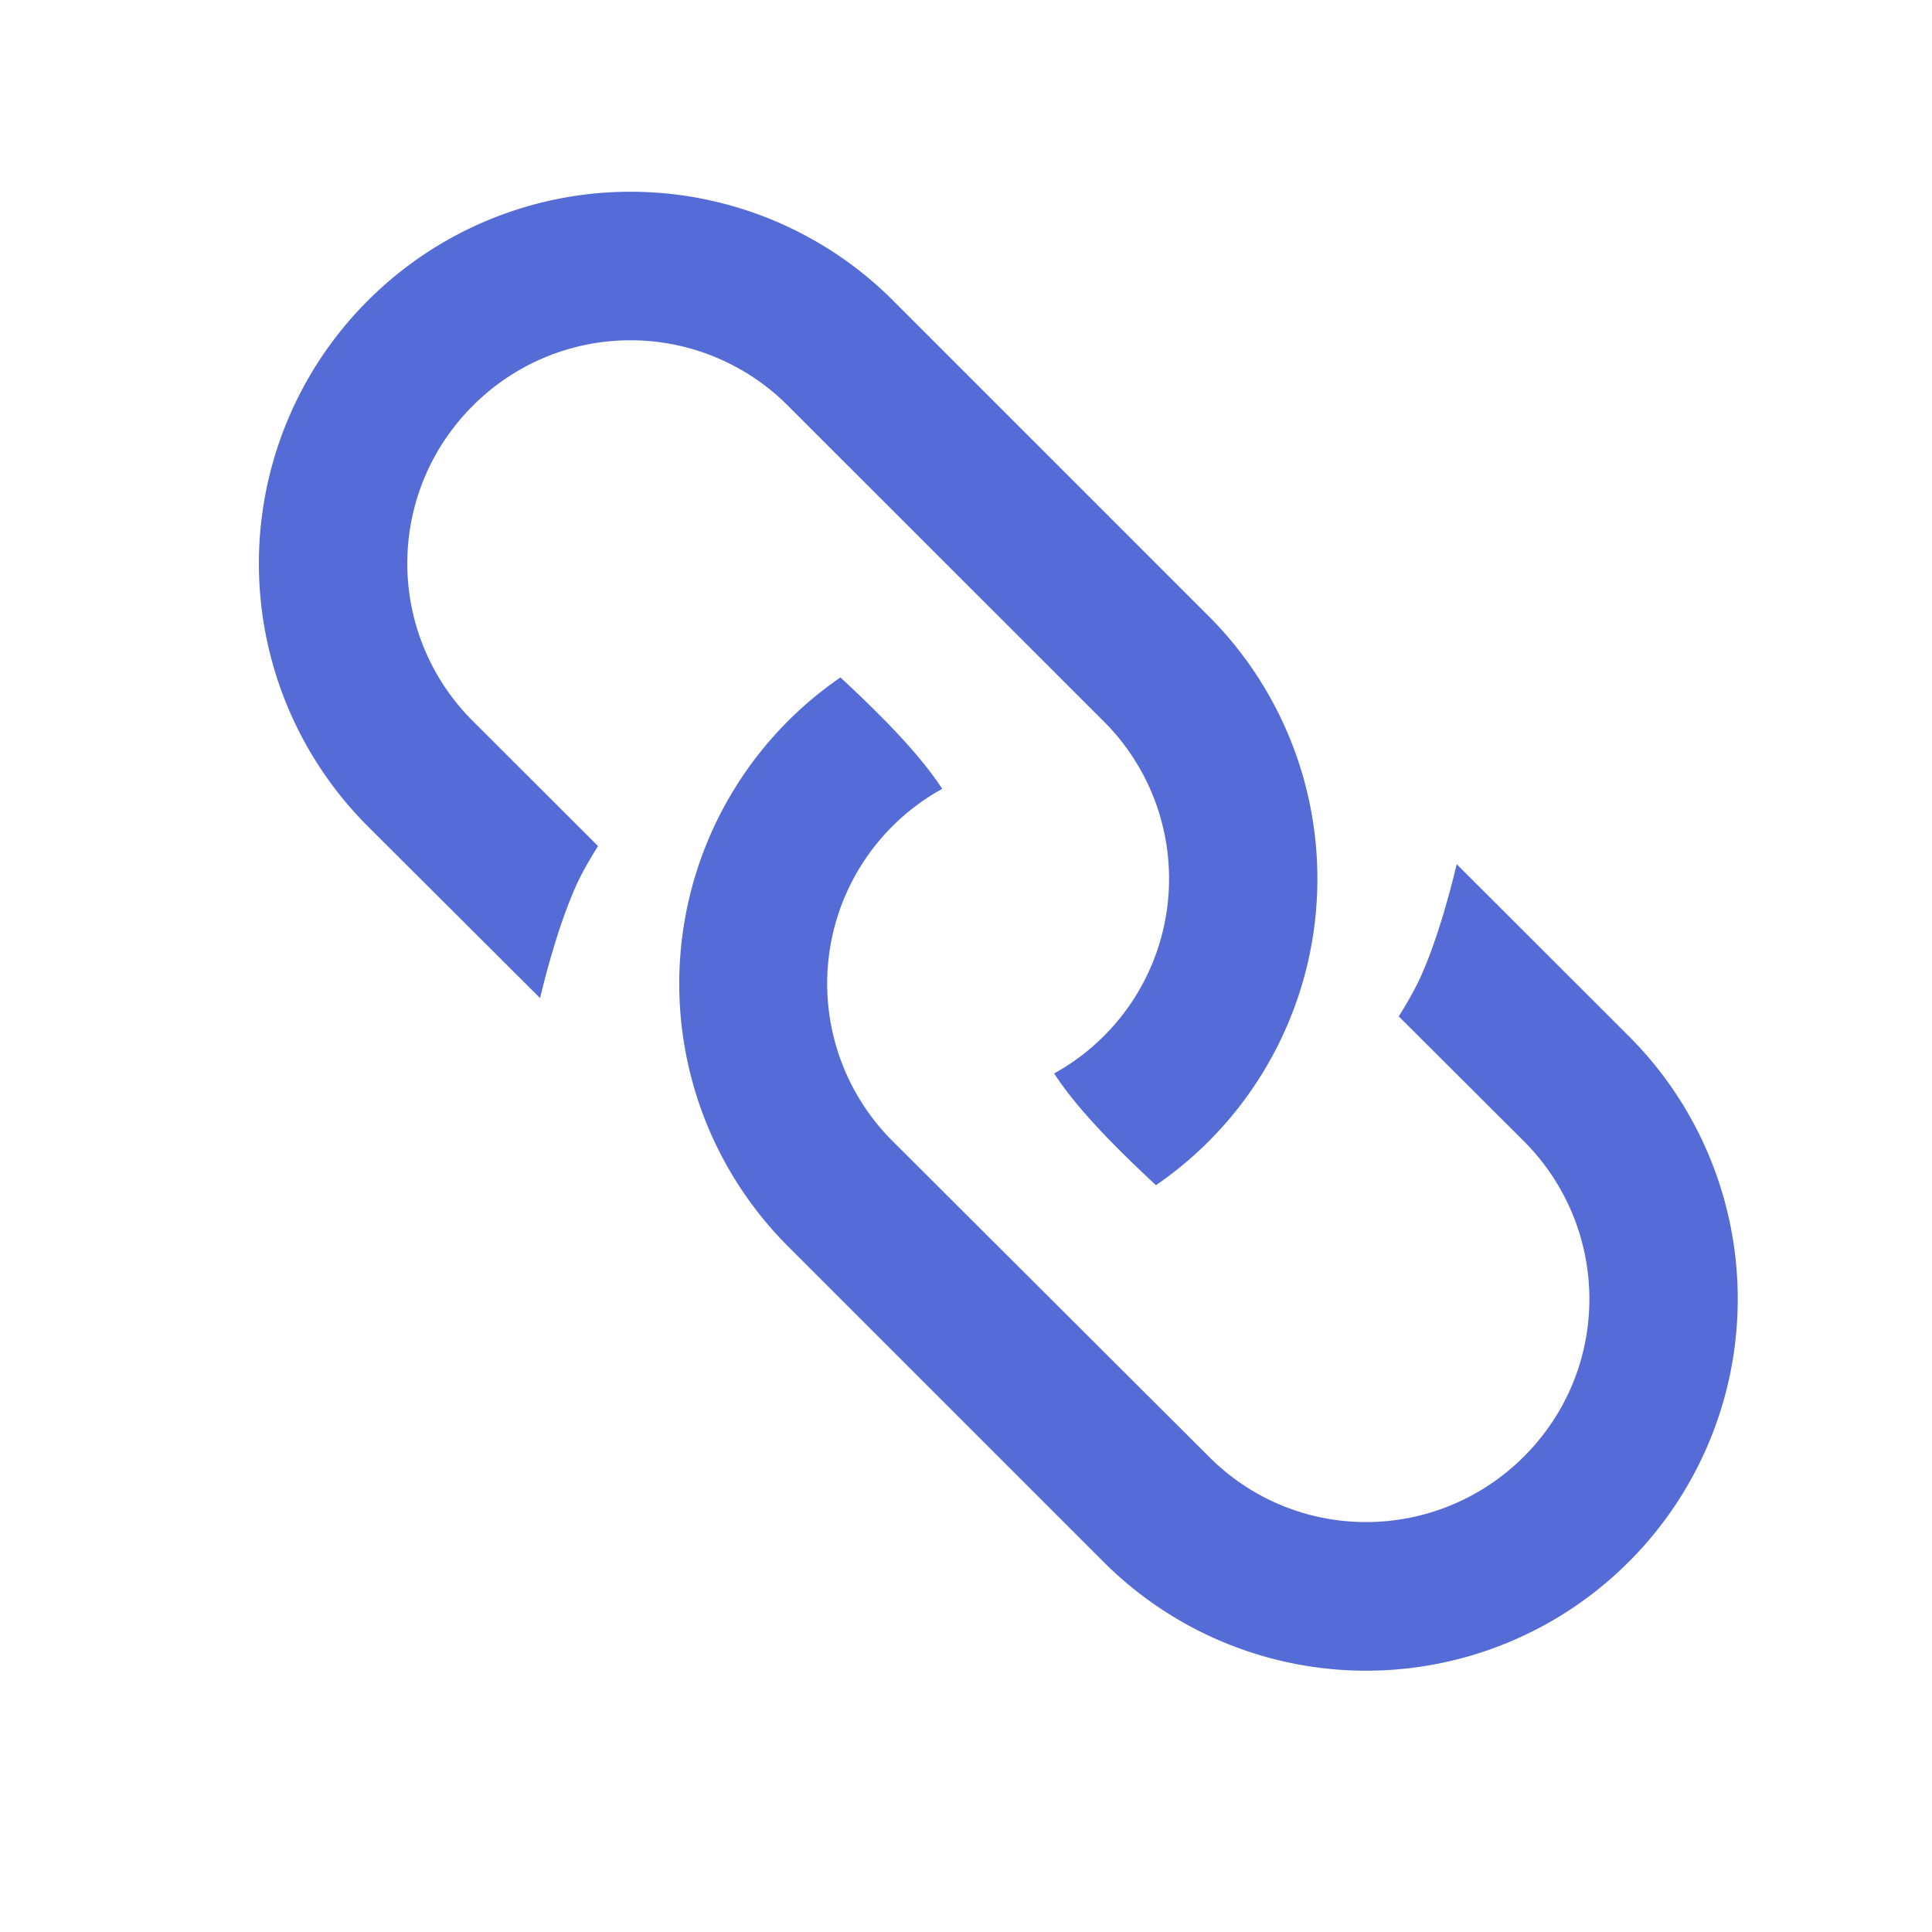
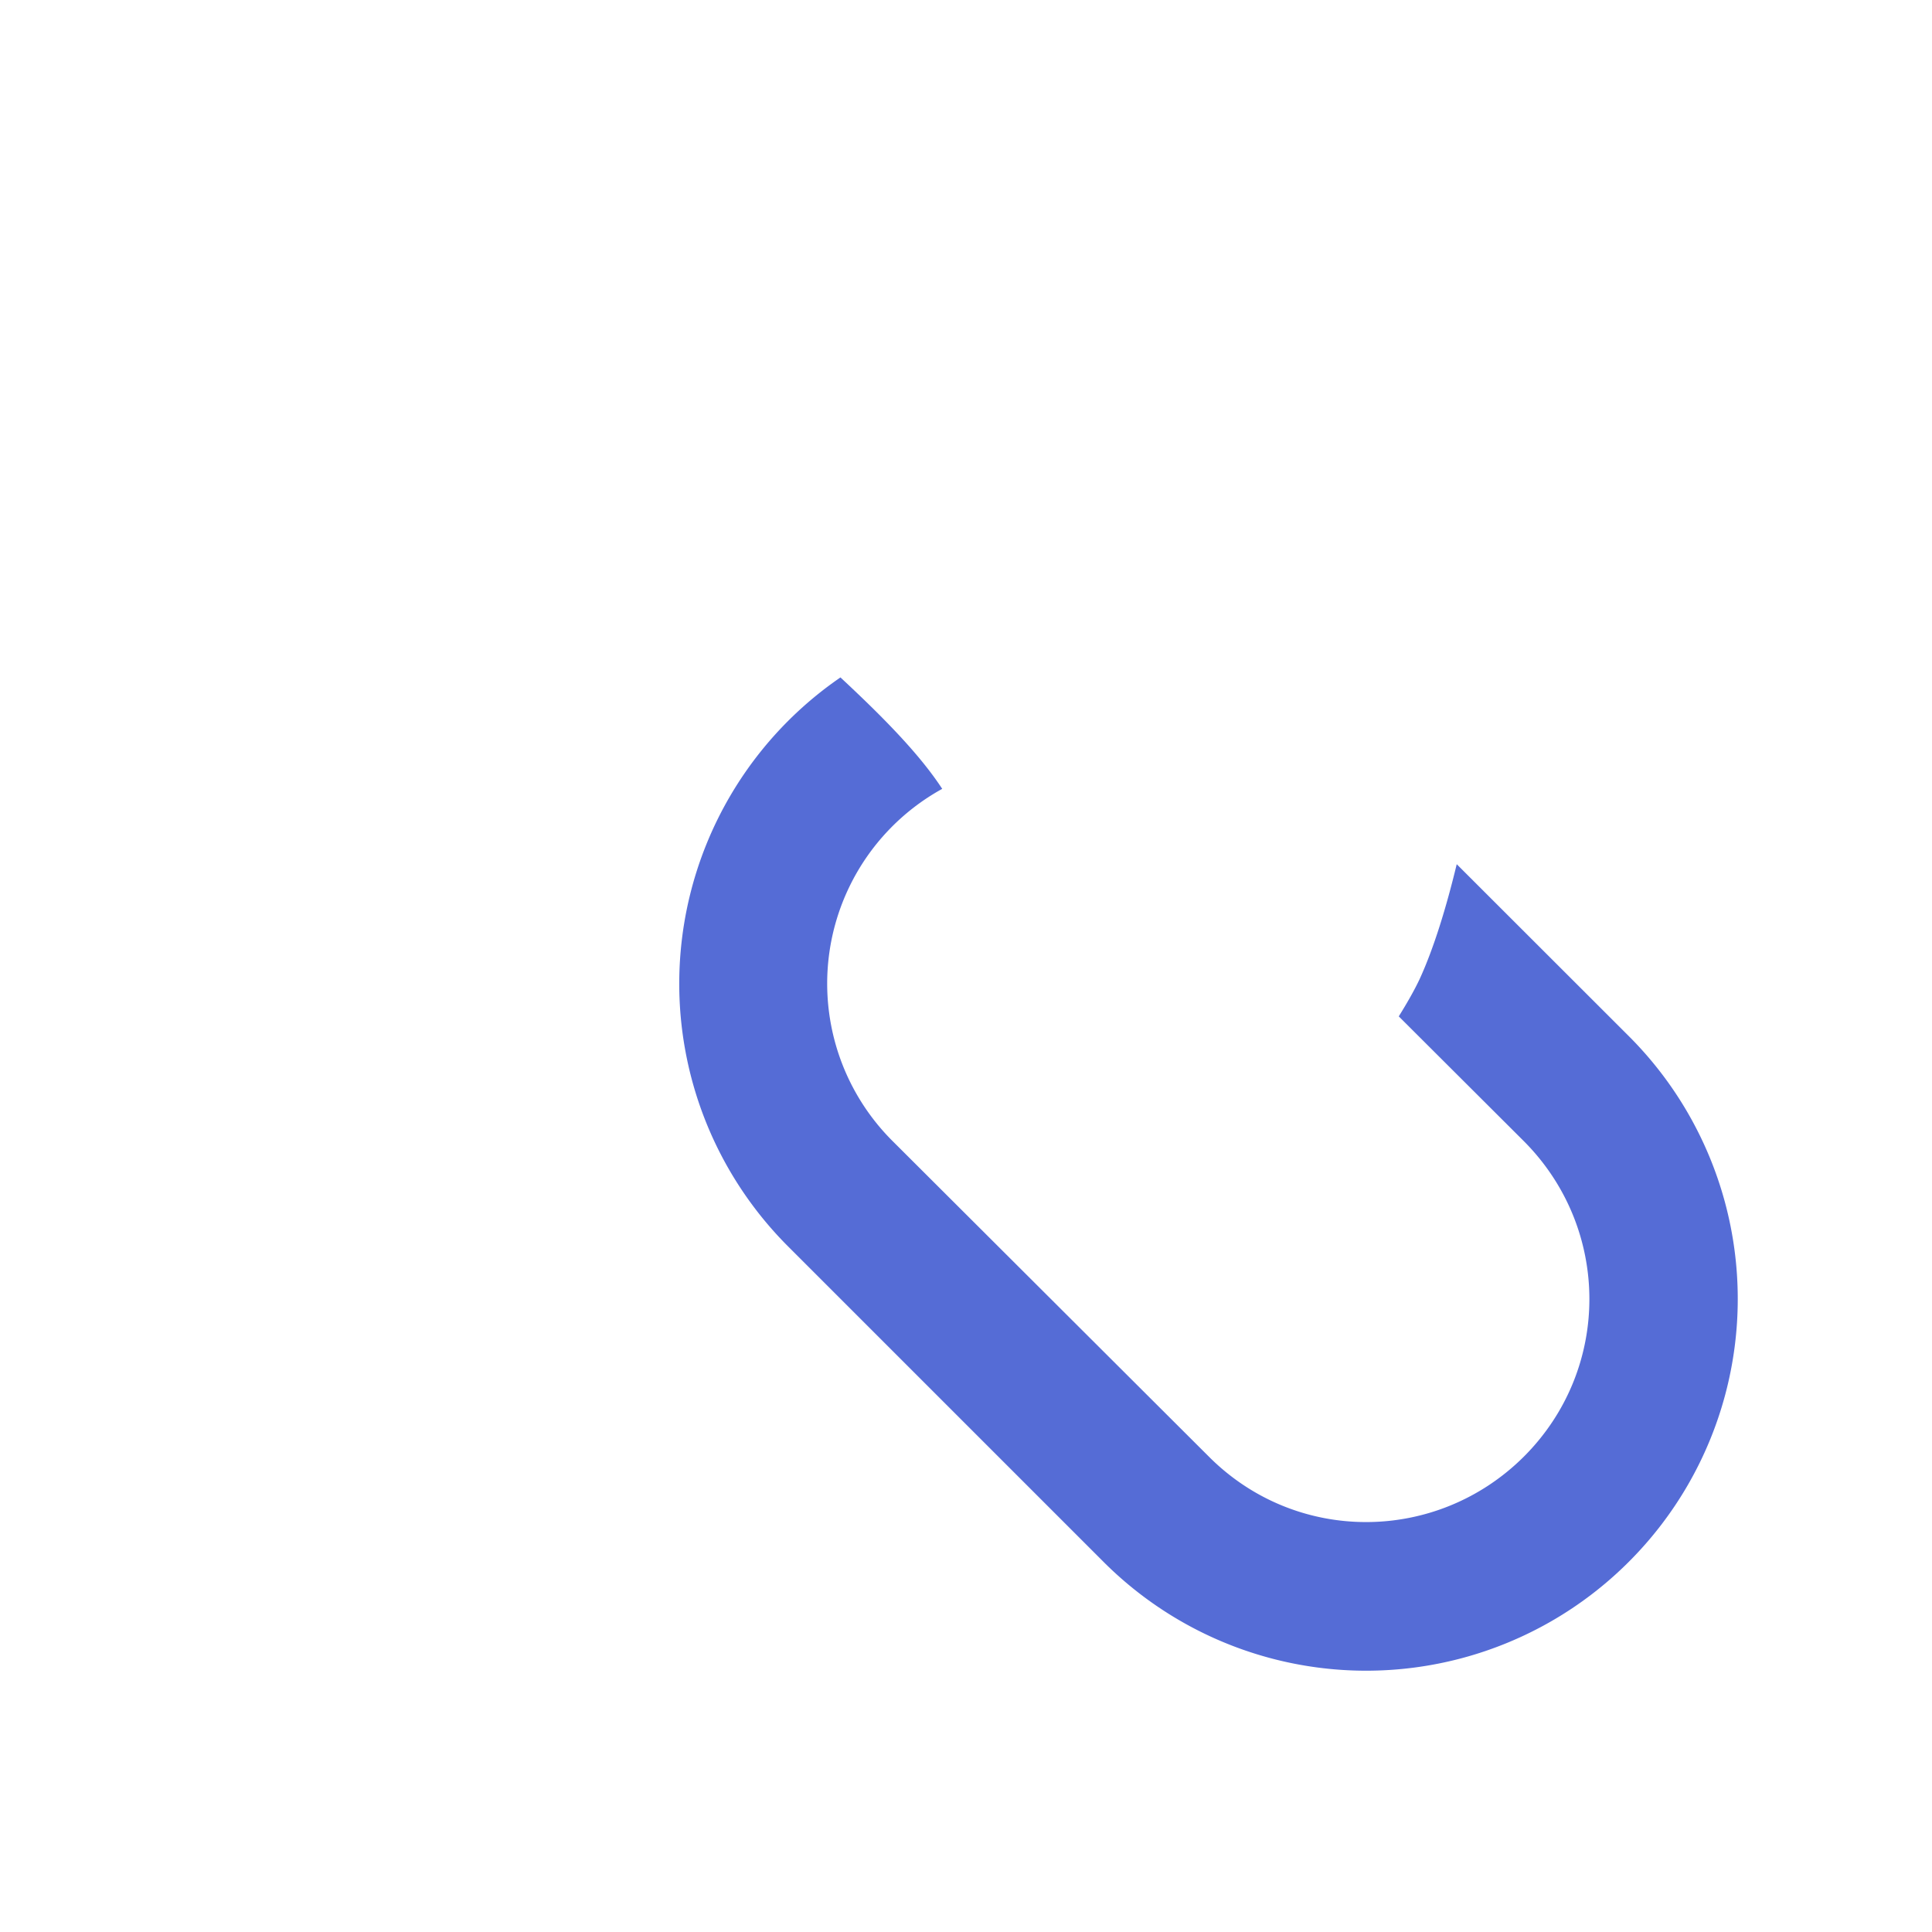
<svg xmlns="http://www.w3.org/2000/svg" width="13" height="13" viewBox="0 0 13 13">
  <title>icon-anchor</title>
  <g fill="#556CD6" fill-rule="evenodd">
-     <path d="M7.778 7.975a2.5 2.5 0 0 0 .347-3.837L6.017 2.03a2.498 2.498 0 0 0-3.542-.007 2.5 2.5 0 0 0 .006 3.543l1.153 1.15c.07-.29.154-.563.25-.773.036-.077.084-.16.14-.25L3.18 4.85a1.496 1.496 0 0 1 .002-2.12 1.496 1.496 0 0 1 2.12 0l2.124 2.123a1.496 1.496 0 0 1-.333 2.37c.16.246.42.504.685.752z" />
    <path d="M5.657 4.557a2.5 2.5 0 0 0-.347 3.837l2.108 2.108a2.498 2.498 0 0 0 3.542.007 2.5 2.5 0 0 0-.006-3.543L9.802 5.815c-.07.29-.154.565-.25.774-.036.076-.084.16-.14.25l.842.84c.585.587.59 1.532 0 2.122-.587.585-1.532.59-2.12 0L6.008 7.68a1.496 1.496 0 0 1 .332-2.372c-.16-.245-.42-.503-.685-.75z" />
  </g>
</svg>